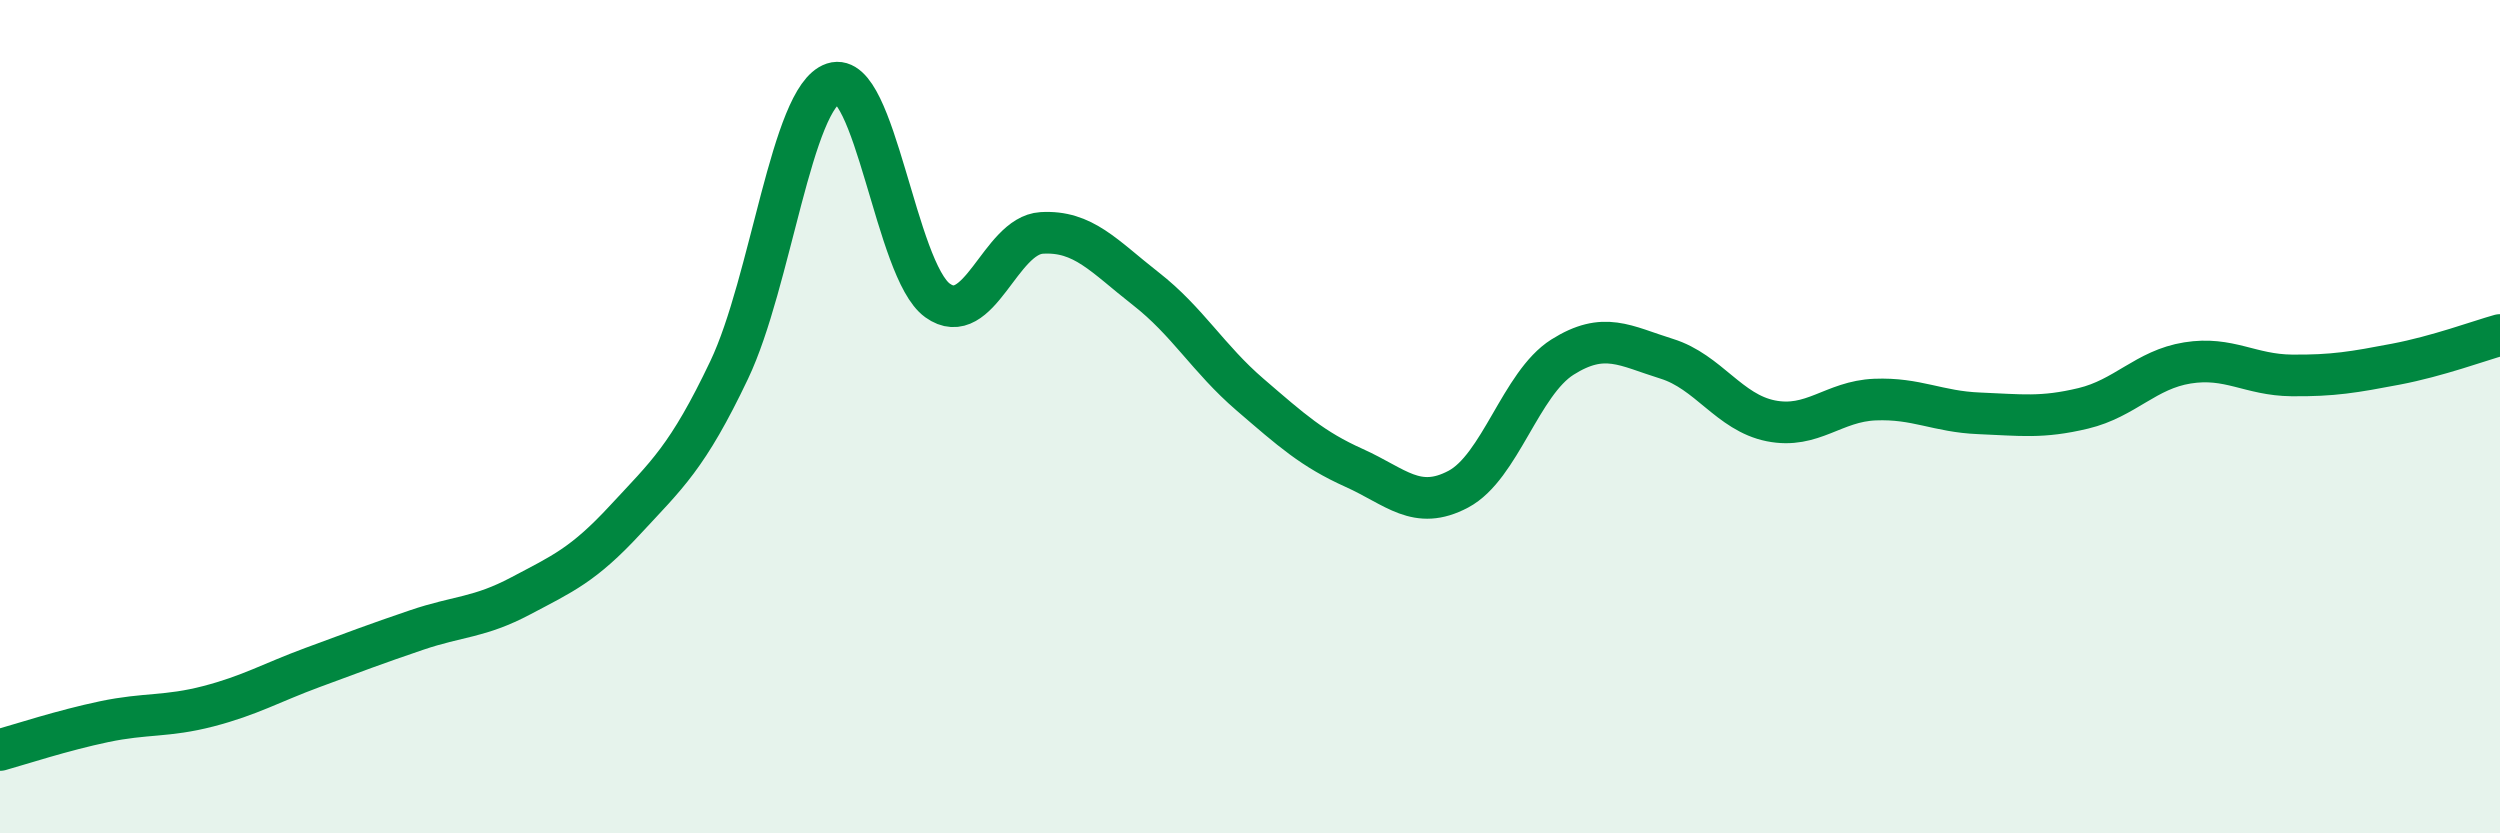
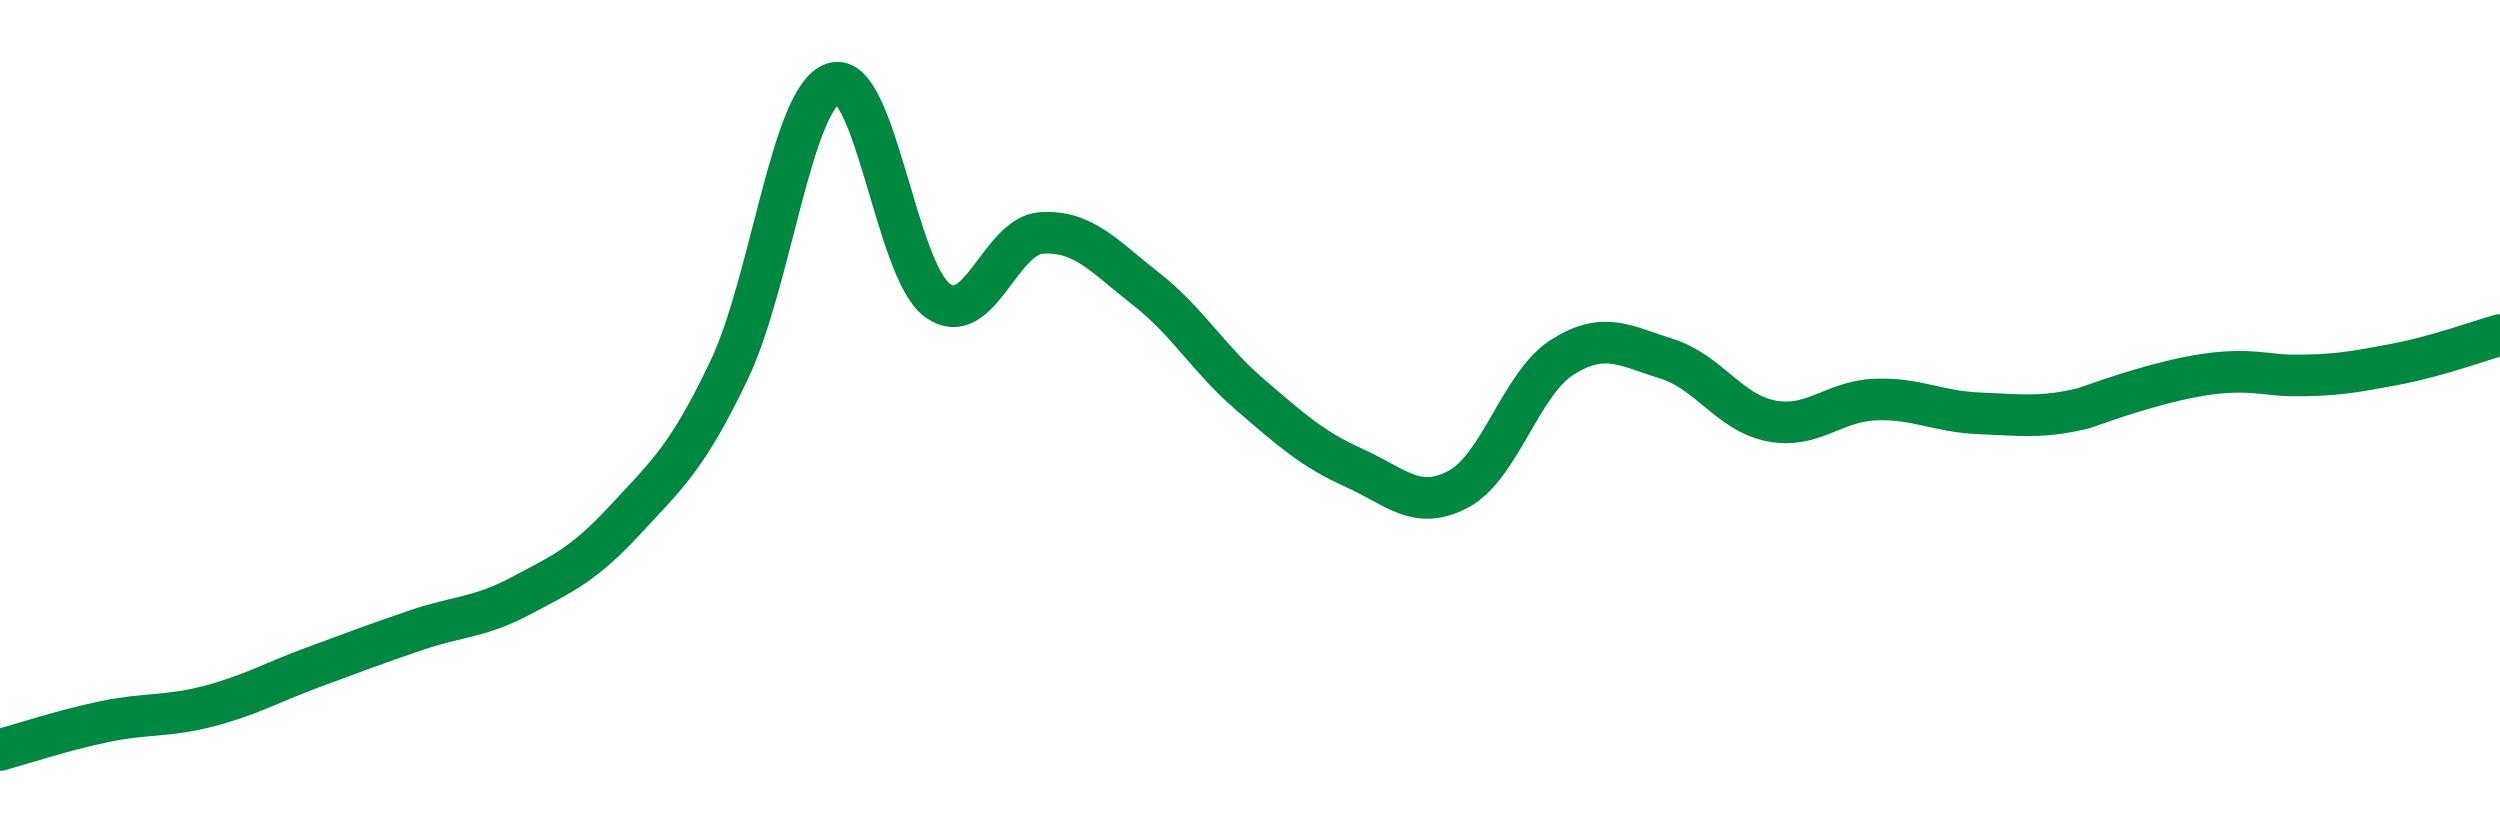
<svg xmlns="http://www.w3.org/2000/svg" width="60" height="20" viewBox="0 0 60 20">
-   <path d="M 0,18 C 0.5,17.86 1.5,17.53 2.5,17.32 C 3.5,17.11 4,17.21 5,16.95 C 6,16.69 6.5,16.39 7.5,16.02 C 8.5,15.65 9,15.46 10,15.12 C 11,14.78 11.5,14.83 12.5,14.3 C 13.5,13.77 14,13.56 15,12.48 C 16,11.4 16.5,10.98 17.5,8.88 C 18.5,6.78 19,2.33 20,2 C 21,1.67 21.5,6.49 22.5,7.21 C 23.5,7.93 24,5.65 25,5.59 C 26,5.53 26.5,6.15 27.5,6.93 C 28.5,7.71 29,8.61 30,9.47 C 31,10.33 31.5,10.78 32.5,11.23 C 33.5,11.68 34,12.27 35,11.74 C 36,11.21 36.5,9.2 37.5,8.57 C 38.5,7.94 39,8.3 40,8.61 C 41,8.92 41.5,9.9 42.5,10.1 C 43.5,10.3 44,9.63 45,9.59 C 46,9.55 46.5,9.88 47.5,9.92 C 48.5,9.96 49,10.04 50,9.8 C 51,9.56 51.5,8.87 52.5,8.71 C 53.5,8.55 54,9 55,9.01 C 56,9.02 56.5,8.93 57.5,8.74 C 58.5,8.55 59.5,8.18 60,8.04L60 20L0 20Z" fill="#008740" opacity="0.1" stroke-linecap="round" stroke-linejoin="round" />
-   <path d="M 0,18 C 0.5,17.86 1.5,17.53 2.5,17.32 C 3.5,17.11 4,17.21 5,16.95 C 6,16.69 6.5,16.39 7.5,16.02 C 8.5,15.65 9,15.46 10,15.12 C 11,14.78 11.5,14.83 12.5,14.3 C 13.5,13.77 14,13.56 15,12.48 C 16,11.4 16.5,10.98 17.5,8.88 C 18.5,6.78 19,2.33 20,2 C 21,1.67 21.5,6.49 22.5,7.21 C 23.5,7.93 24,5.65 25,5.59 C 26,5.53 26.5,6.15 27.5,6.93 C 28.5,7.71 29,8.61 30,9.47 C 31,10.33 31.5,10.78 32.5,11.23 C 33.5,11.68 34,12.27 35,11.74 C 36,11.21 36.5,9.2 37.5,8.57 C 38.5,7.94 39,8.3 40,8.61 C 41,8.92 41.5,9.9 42.5,10.1 C 43.5,10.3 44,9.63 45,9.59 C 46,9.55 46.5,9.88 47.5,9.92 C 48.5,9.96 49,10.04 50,9.8 C 51,9.56 51.5,8.87 52.5,8.71 C 53.5,8.55 54,9 55,9.01 C 56,9.02 56.5,8.93 57.5,8.74 C 58.5,8.55 59.5,8.18 60,8.04" stroke="#008740" stroke-width="1" fill="none" stroke-linecap="round" stroke-linejoin="round" />
+   <path d="M 0,18 C 0.5,17.86 1.5,17.53 2.5,17.32 C 3.5,17.11 4,17.21 5,16.95 C 6,16.69 6.5,16.39 7.5,16.02 C 8.5,15.65 9,15.46 10,15.12 C 11,14.78 11.5,14.83 12.5,14.3 C 13.5,13.77 14,13.56 15,12.48 C 16,11.4 16.5,10.98 17.5,8.88 C 18.5,6.78 19,2.33 20,2 C 21,1.67 21.5,6.49 22.5,7.21 C 23.5,7.93 24,5.65 25,5.59 C 26,5.53 26.5,6.15 27.5,6.93 C 28.5,7.71 29,8.61 30,9.47 C 31,10.33 31.5,10.78 32.5,11.23 C 33.5,11.68 34,12.27 35,11.74 C 36,11.21 36.5,9.2 37.5,8.57 C 38.5,7.94 39,8.3 40,8.61 C 41,8.92 41.5,9.9 42.5,10.1 C 43.5,10.3 44,9.63 45,9.59 C 46,9.55 46.5,9.88 47.5,9.92 C 48.5,9.96 49,10.04 50,9.8 C 53.5,8.55 54,9 55,9.01 C 56,9.02 56.5,8.93 57.5,8.74 C 58.5,8.55 59.5,8.18 60,8.04" stroke="#008740" stroke-width="1" fill="none" stroke-linecap="round" stroke-linejoin="round" />
</svg>